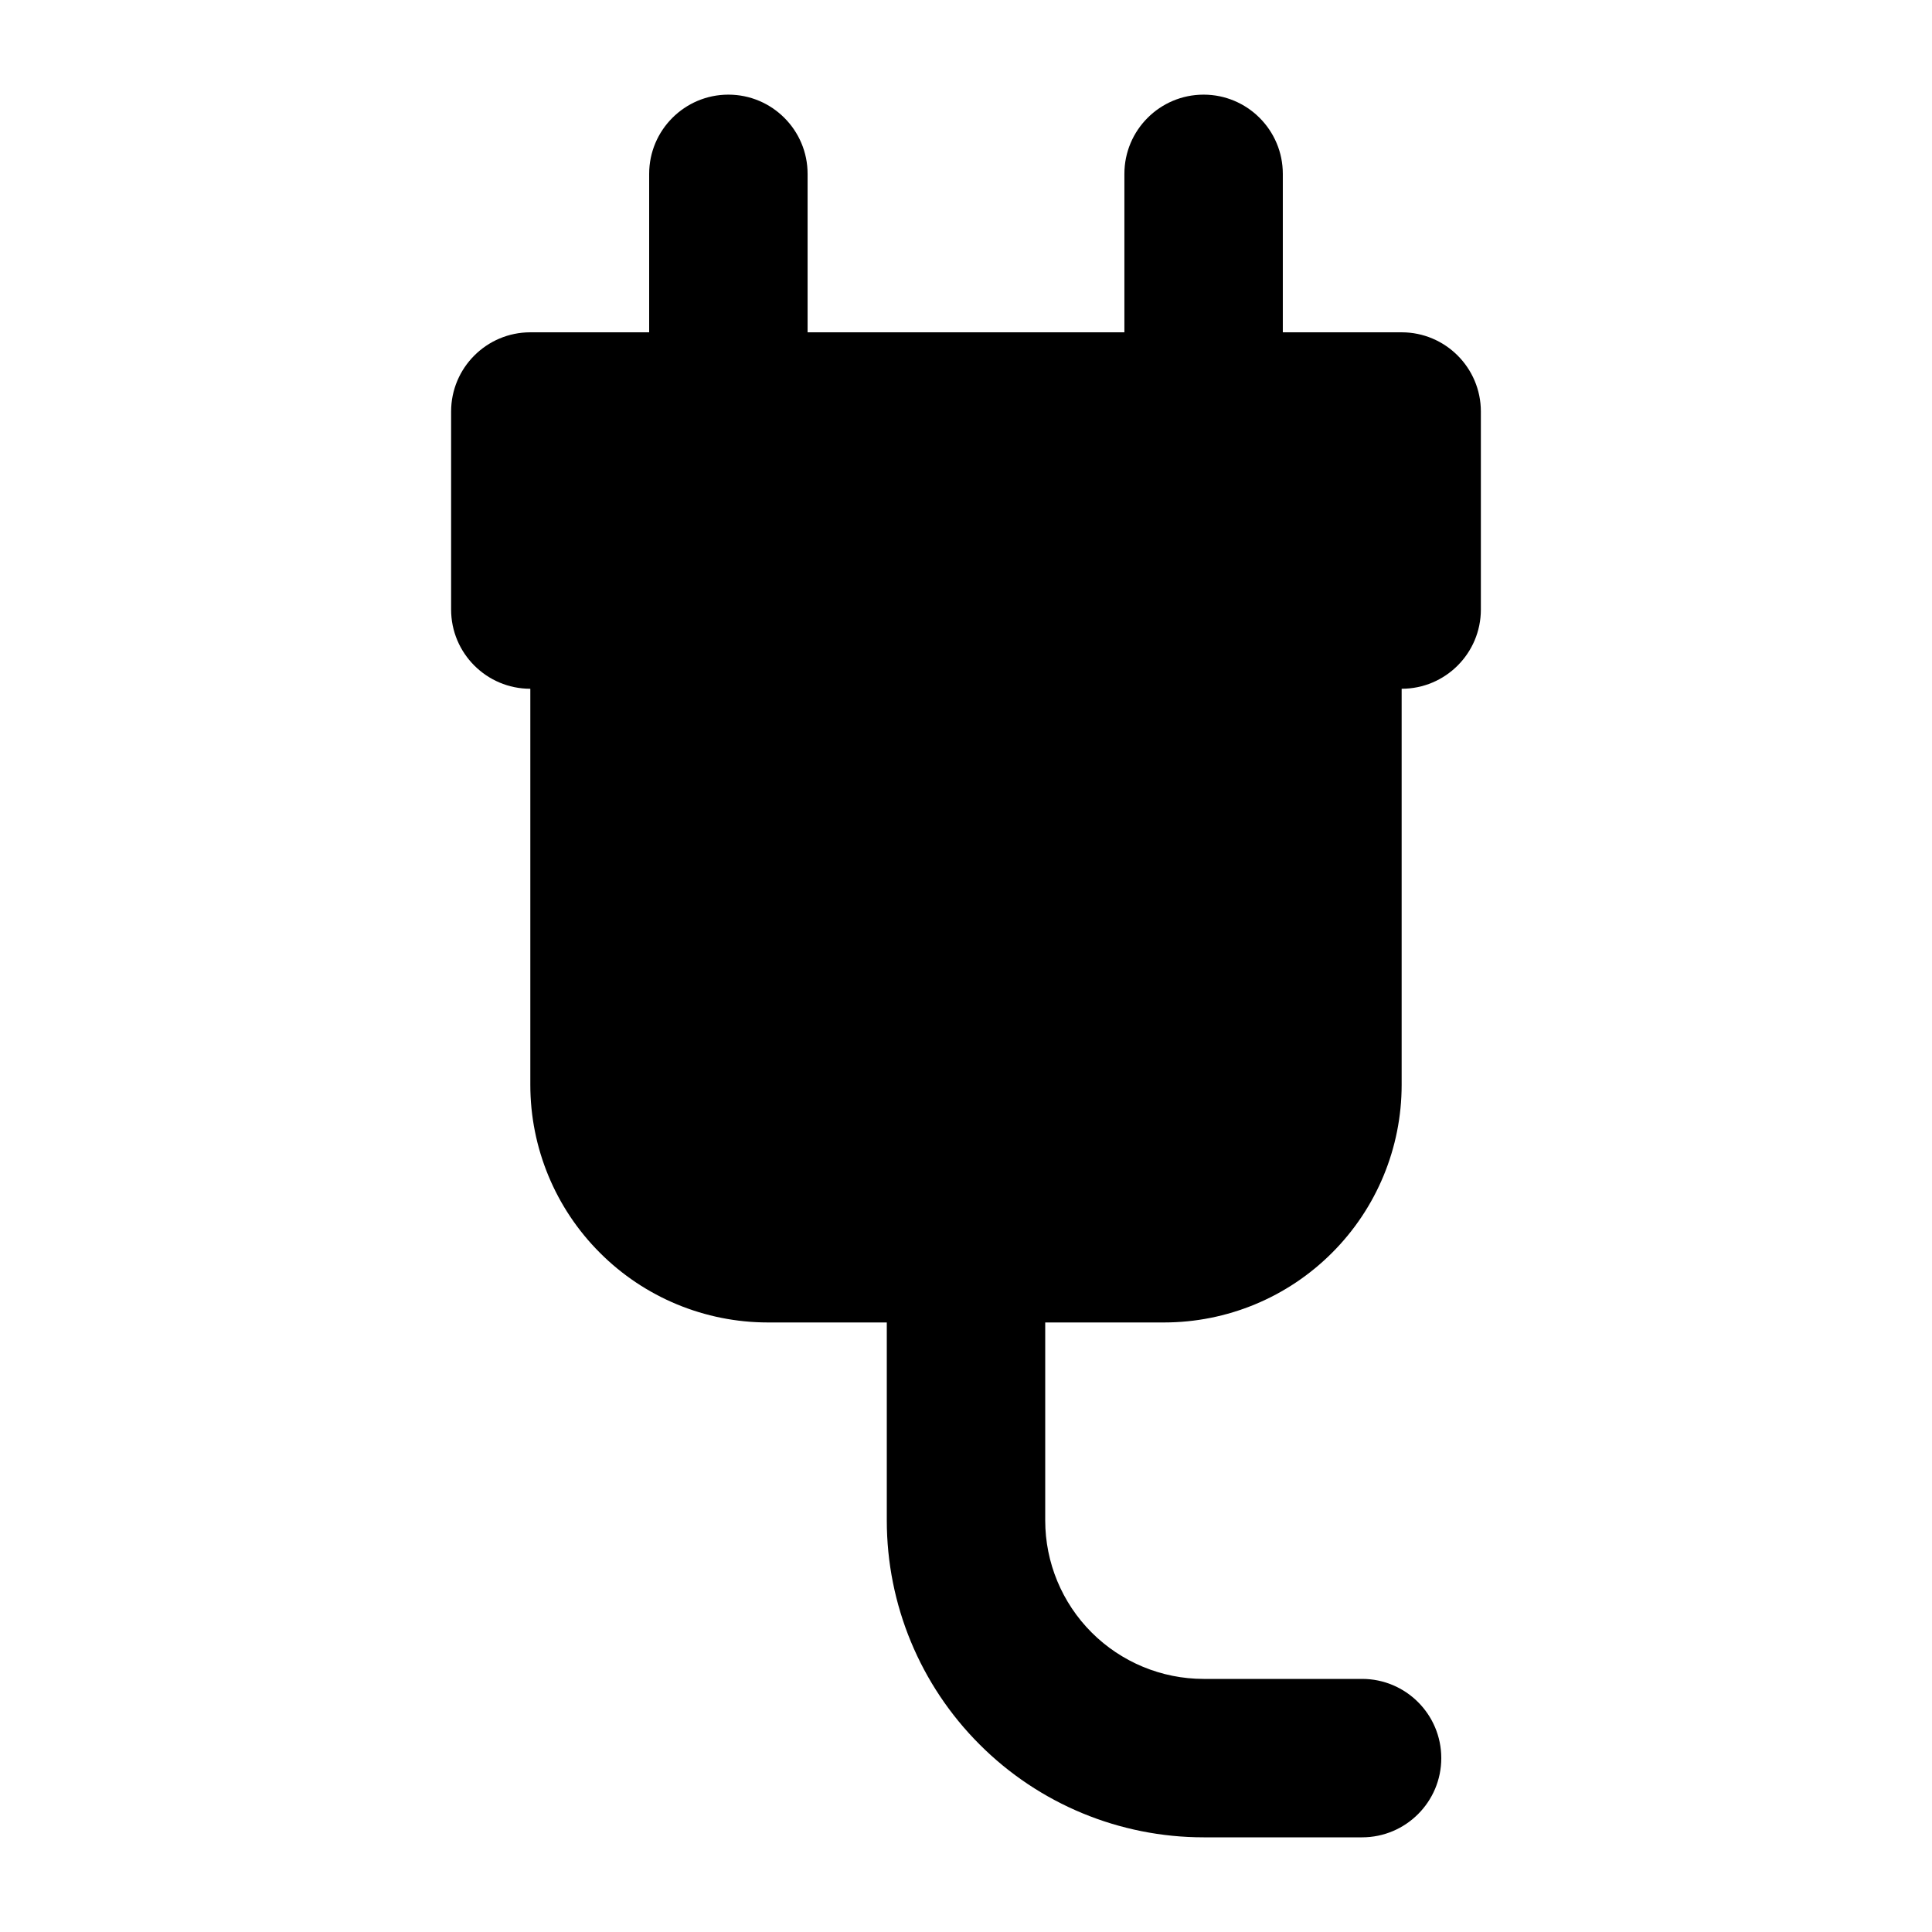
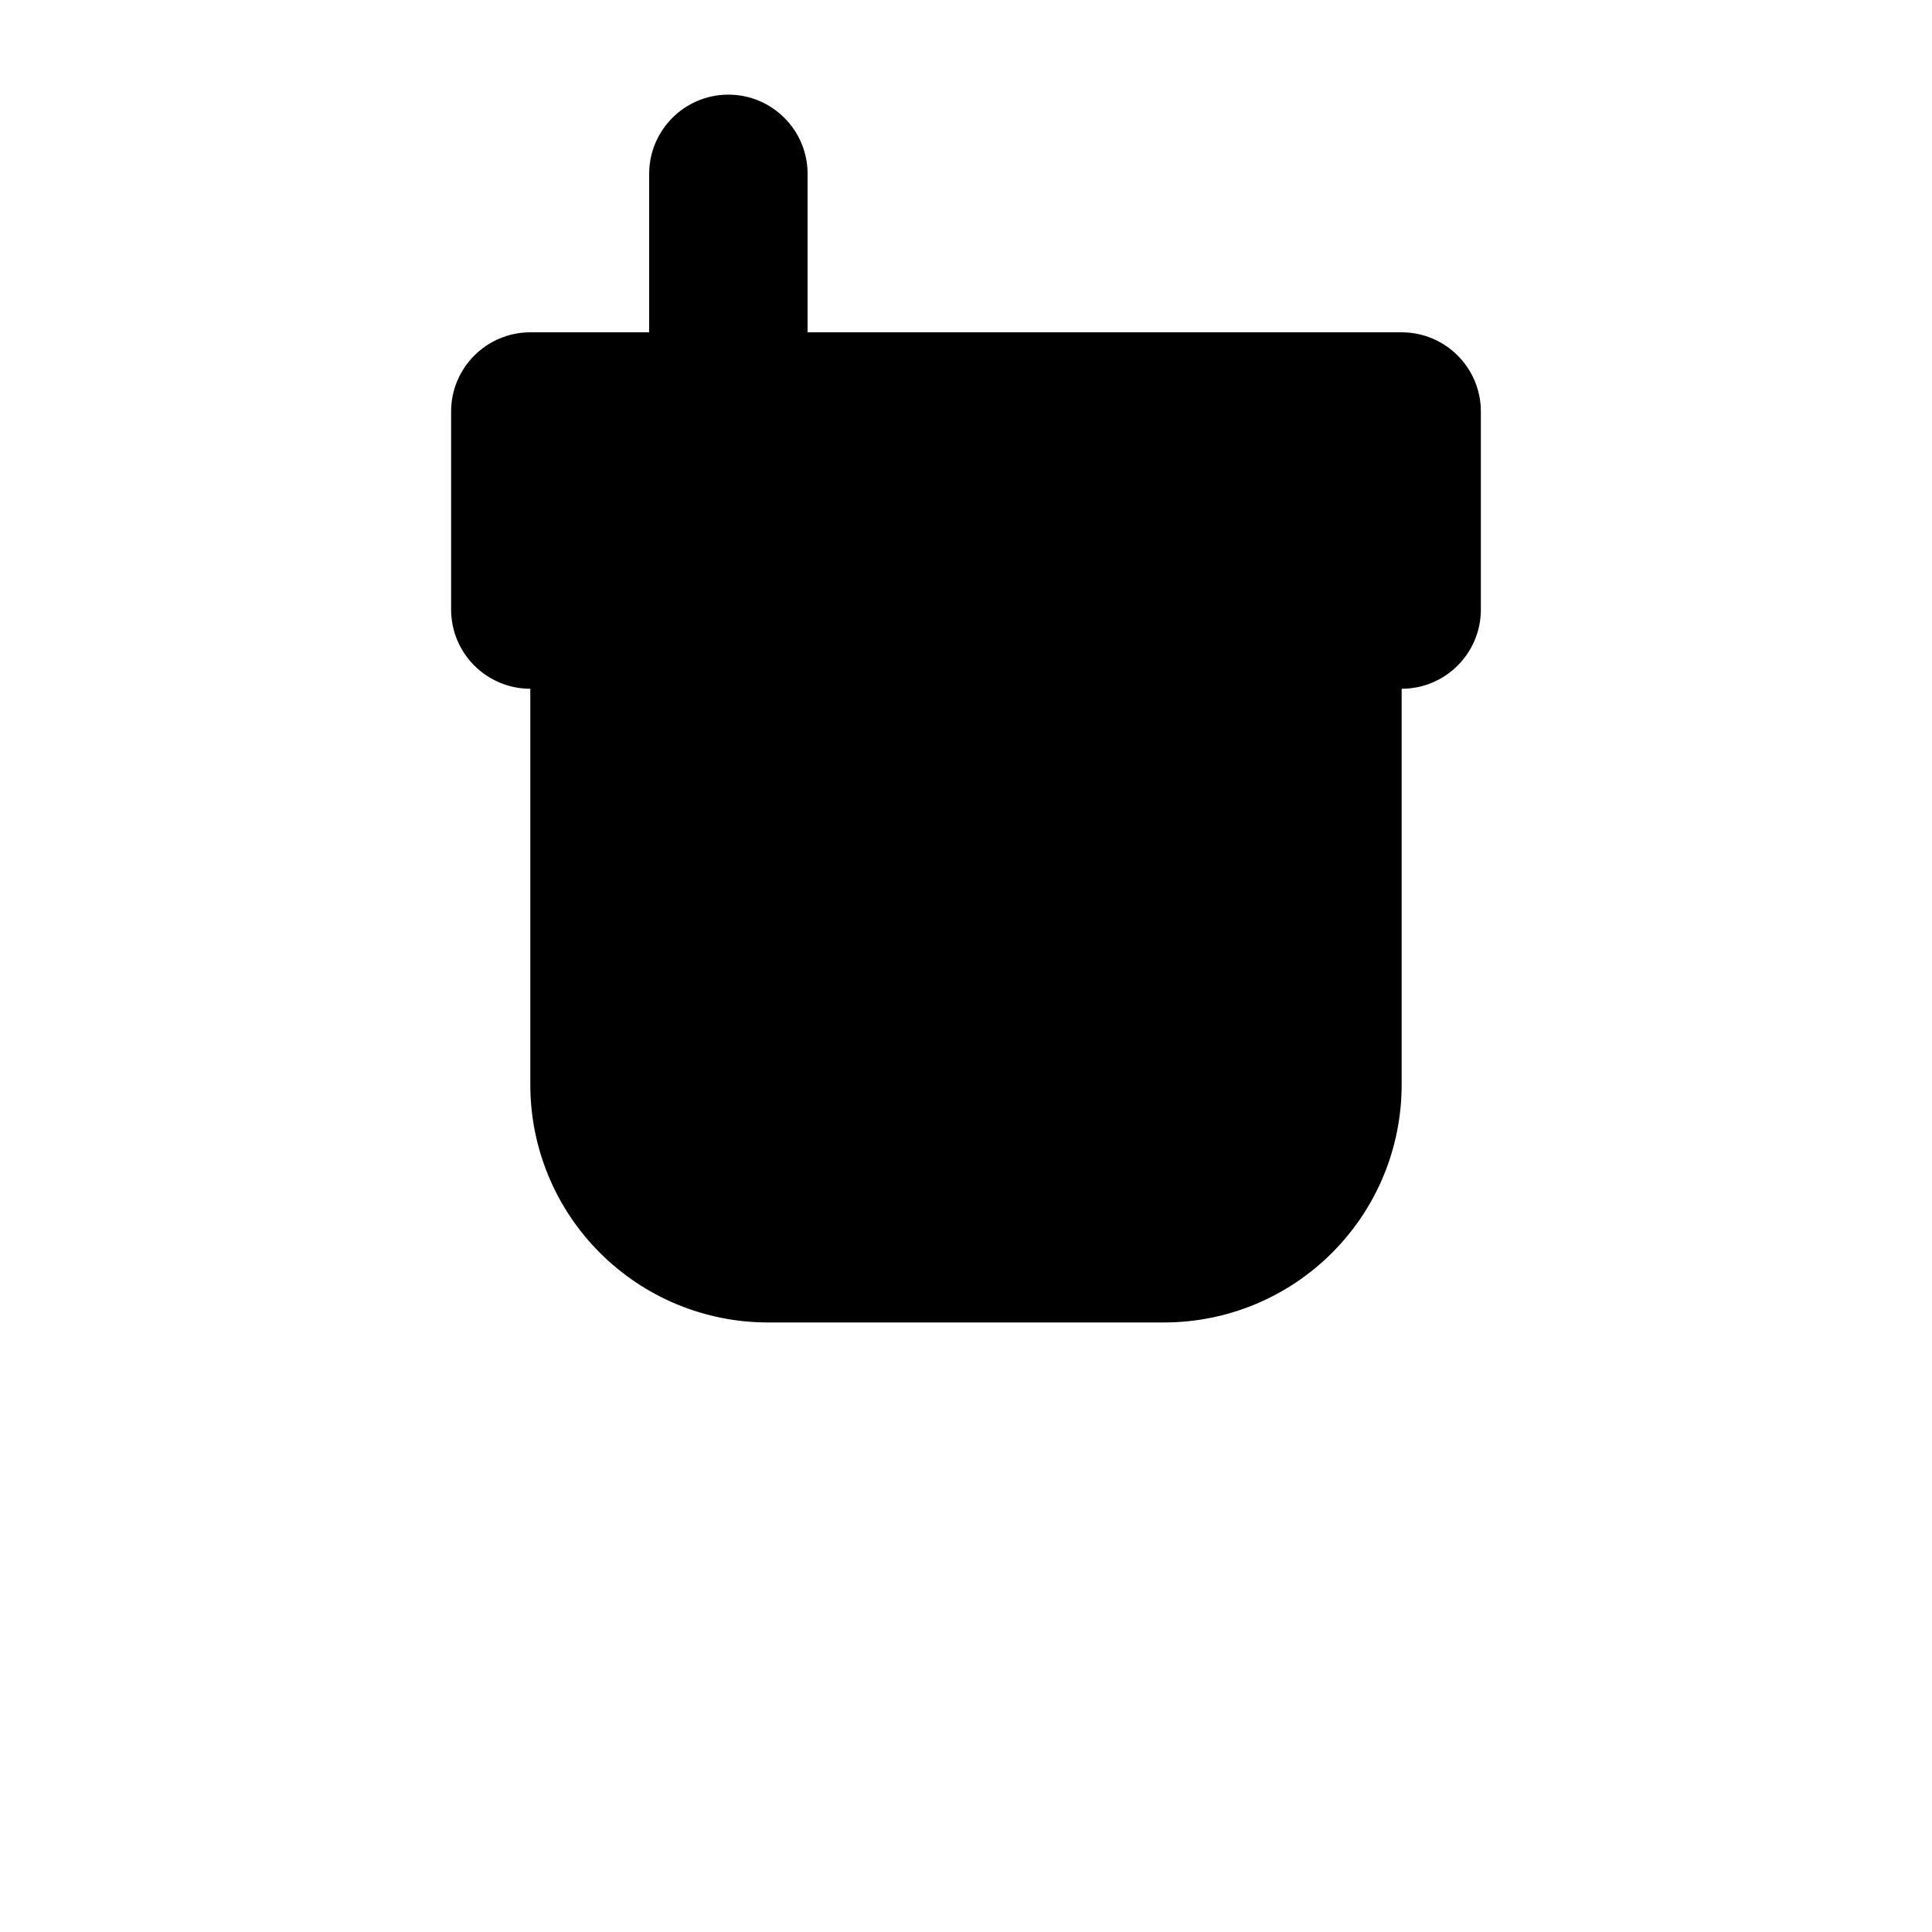
<svg xmlns="http://www.w3.org/2000/svg" fill="#000000" width="800px" height="800px" version="1.1" viewBox="144 144 512 512">
  <g fill-rule="evenodd">
    <path d="m284.54 326.53v104.96c0 16.711 6.633 32.727 18.453 44.523 11.797 11.82 27.816 18.453 44.523 18.453h104.96c16.711 0 32.727-6.633 44.523-18.453 11.82-11.797 18.453-27.816 18.453-44.523v-104.96c11.586 0 20.992-9.406 20.992-20.992v-52.48c0-11.586-9.406-20.992-20.992-20.992h-230.91c-11.586 0-20.992 9.406-20.992 20.992v52.48c0 11.586 9.406 20.992 20.992 20.992z" />
    <path d="m358.02 253.05v-62.977c0-11.586-9.406-20.992-20.992-20.992-11.586 0-20.992 9.406-20.992 20.992v62.977c0 11.586 9.406 20.992 20.992 20.992 11.586 0 20.992-9.406 20.992-20.992z" />
-     <path d="m483.96 253.05v-62.977c0-11.586-9.406-20.992-20.992-20.992-11.586 0-20.992 9.406-20.992 20.992v62.977c0 11.586 9.406 20.992 20.992 20.992 11.586 0 20.992-9.406 20.992-20.992z" />
-     <path d="m379.01 473.47v73.473c0 22.273 8.836 43.621 24.602 59.367 15.742 15.766 37.094 24.602 59.367 24.602h41.984c11.586 0 20.992-9.406 20.992-20.992s-9.406-20.992-20.992-20.992h-41.984c-11.125 0-21.812-4.43-29.684-12.301-7.871-7.871-12.301-18.559-12.301-29.684v-73.473c0-11.586-9.406-20.992-20.992-20.992s-20.992 9.406-20.992 20.992z" />
  </g>
</svg>